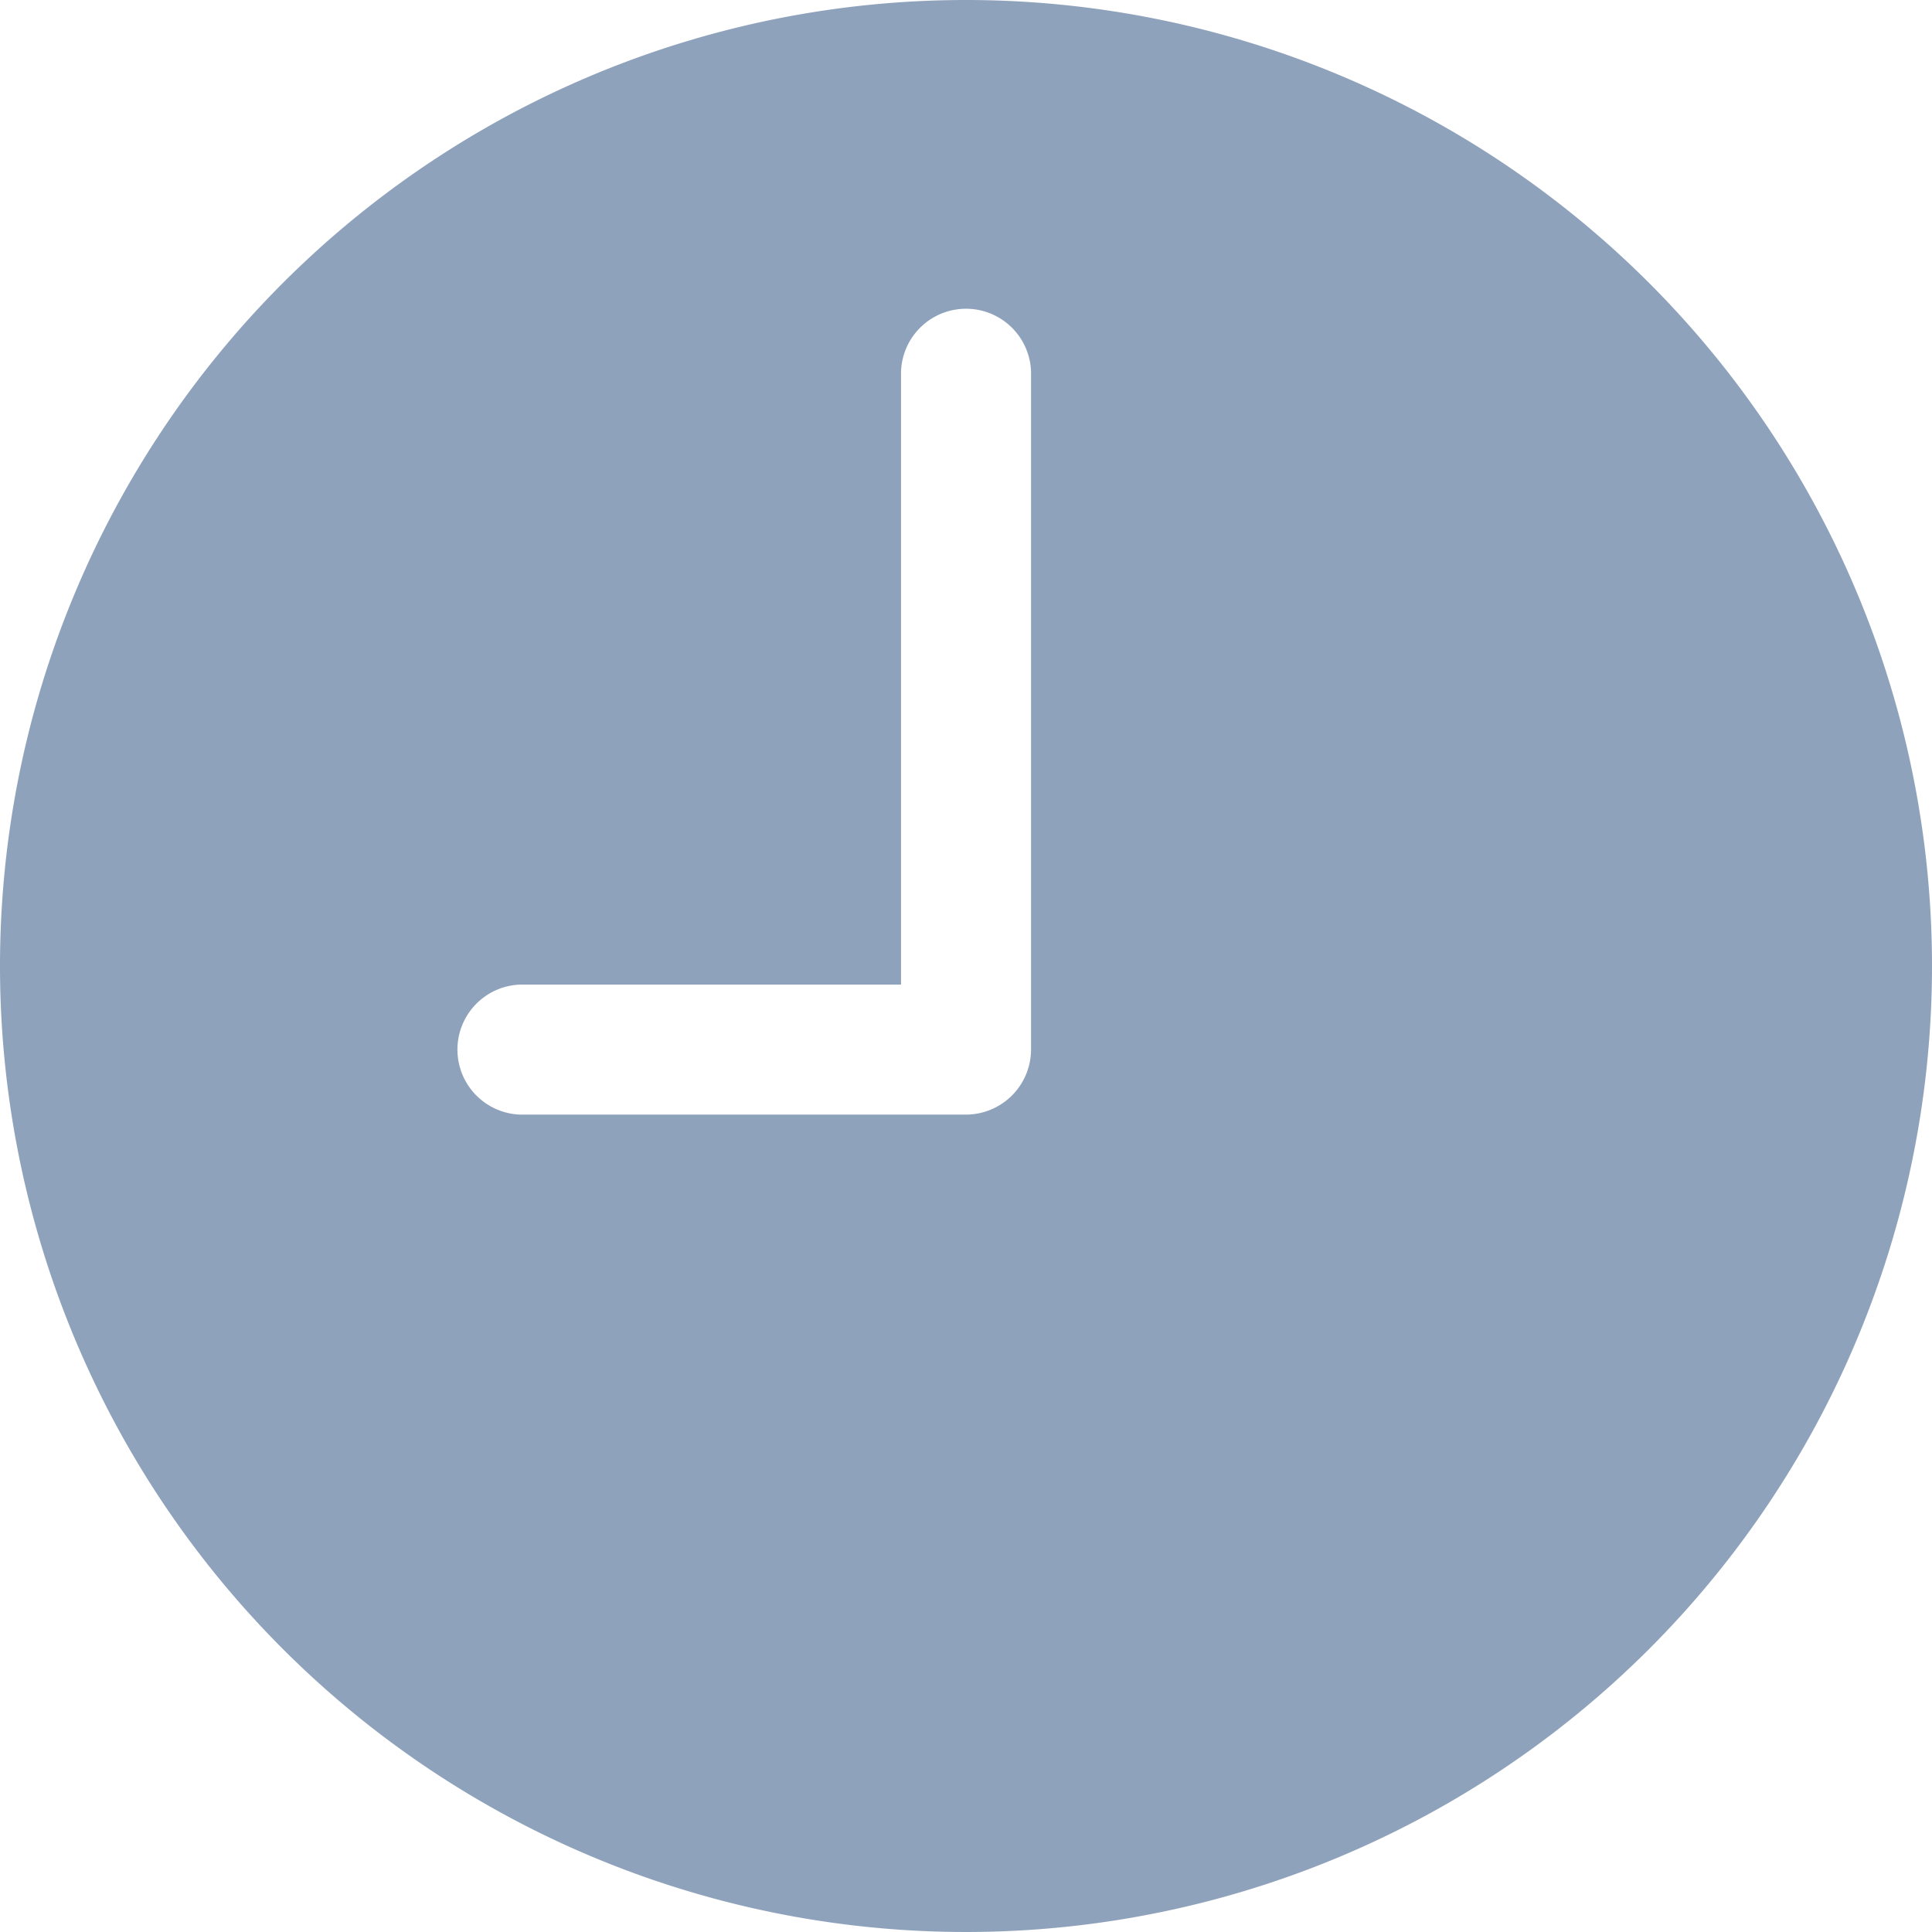
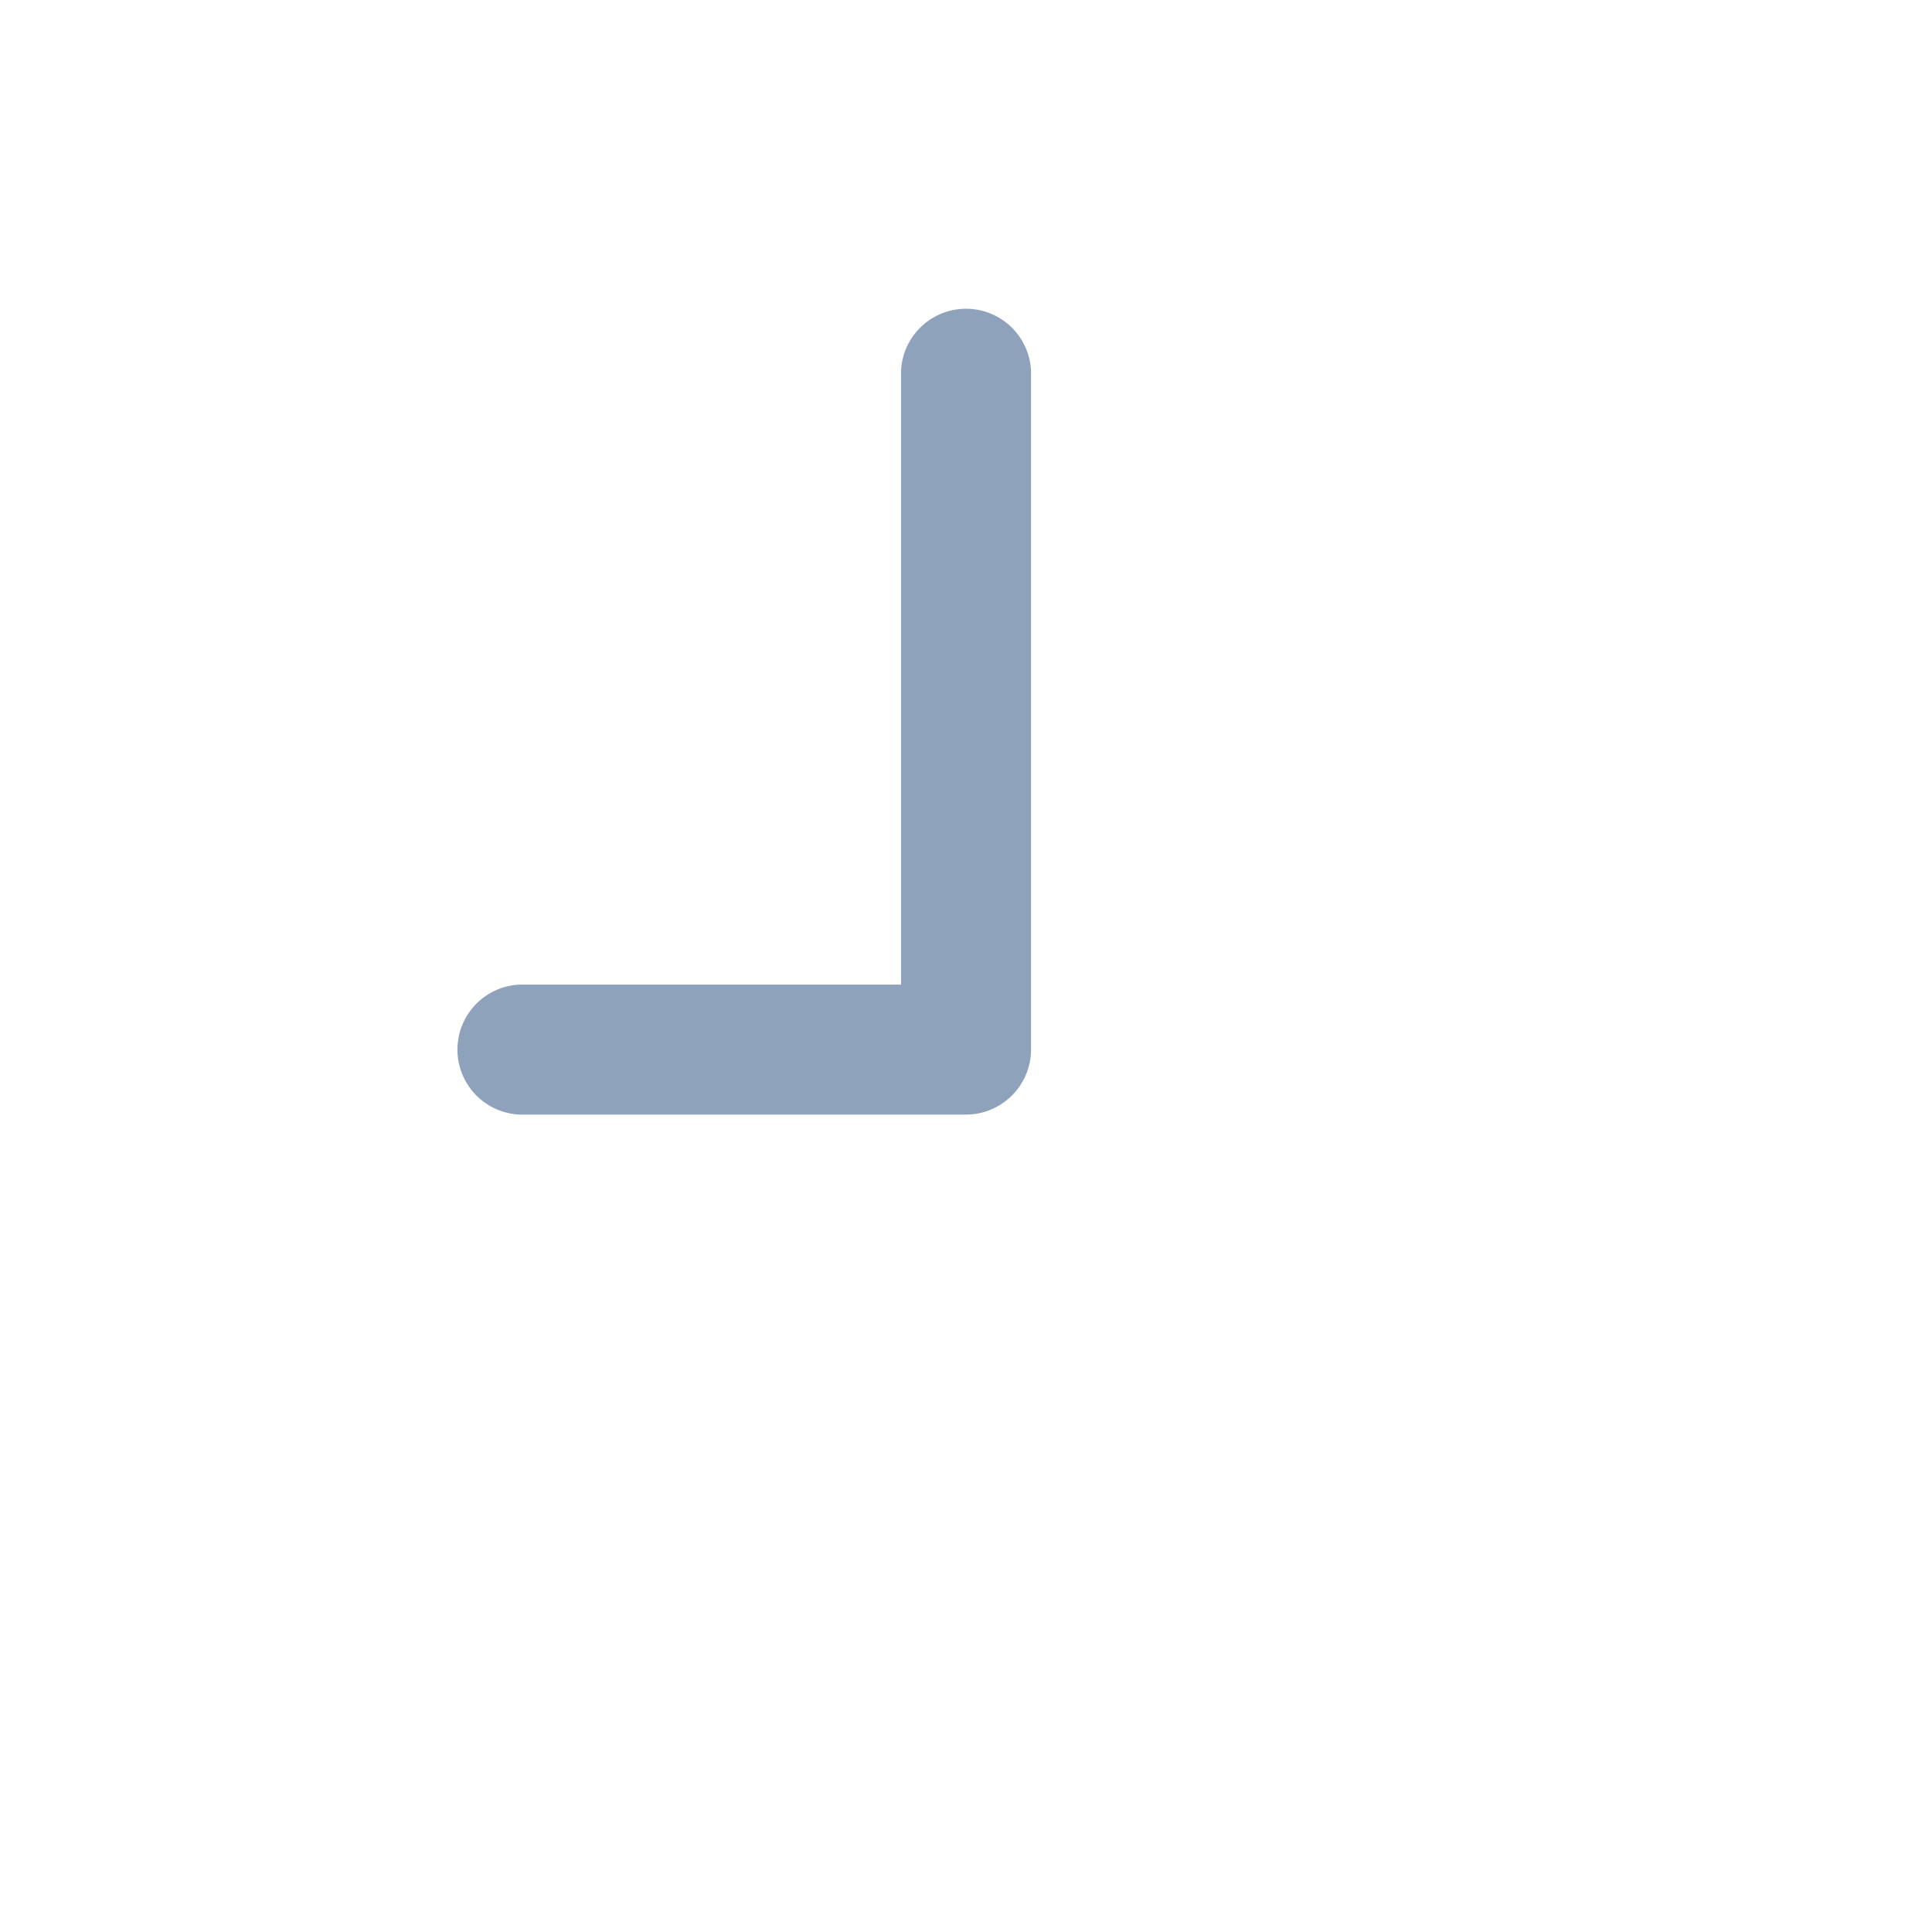
<svg xmlns="http://www.w3.org/2000/svg" width="24" height="24" viewBox="0 0 24 24">
-   <path id="Icon_ionic-ios-time" data-name="Icon ionic-ios-time" d="M15.375,3.375a12,12,0,1,0,12,12A12,12,0,0,0,15.375,3.375Zm.808,13.038a.81.81,0,0,1-.808.808H9.837a.808.808,0,0,1,0-1.615h4.731V7.99a.808.808,0,0,1,1.615,0Z" transform="translate(-3.375 -3.375)" fill="#20467B" opacity="0.5" />
+   <path id="Icon_ionic-ios-time" data-name="Icon ionic-ios-time" d="M15.375,3.375A12,12,0,0,0,15.375,3.375Zm.808,13.038a.81.81,0,0,1-.808.808H9.837a.808.808,0,0,1,0-1.615h4.731V7.99a.808.808,0,0,1,1.615,0Z" transform="translate(-3.375 -3.375)" fill="#20467B" opacity="0.5" />
</svg>